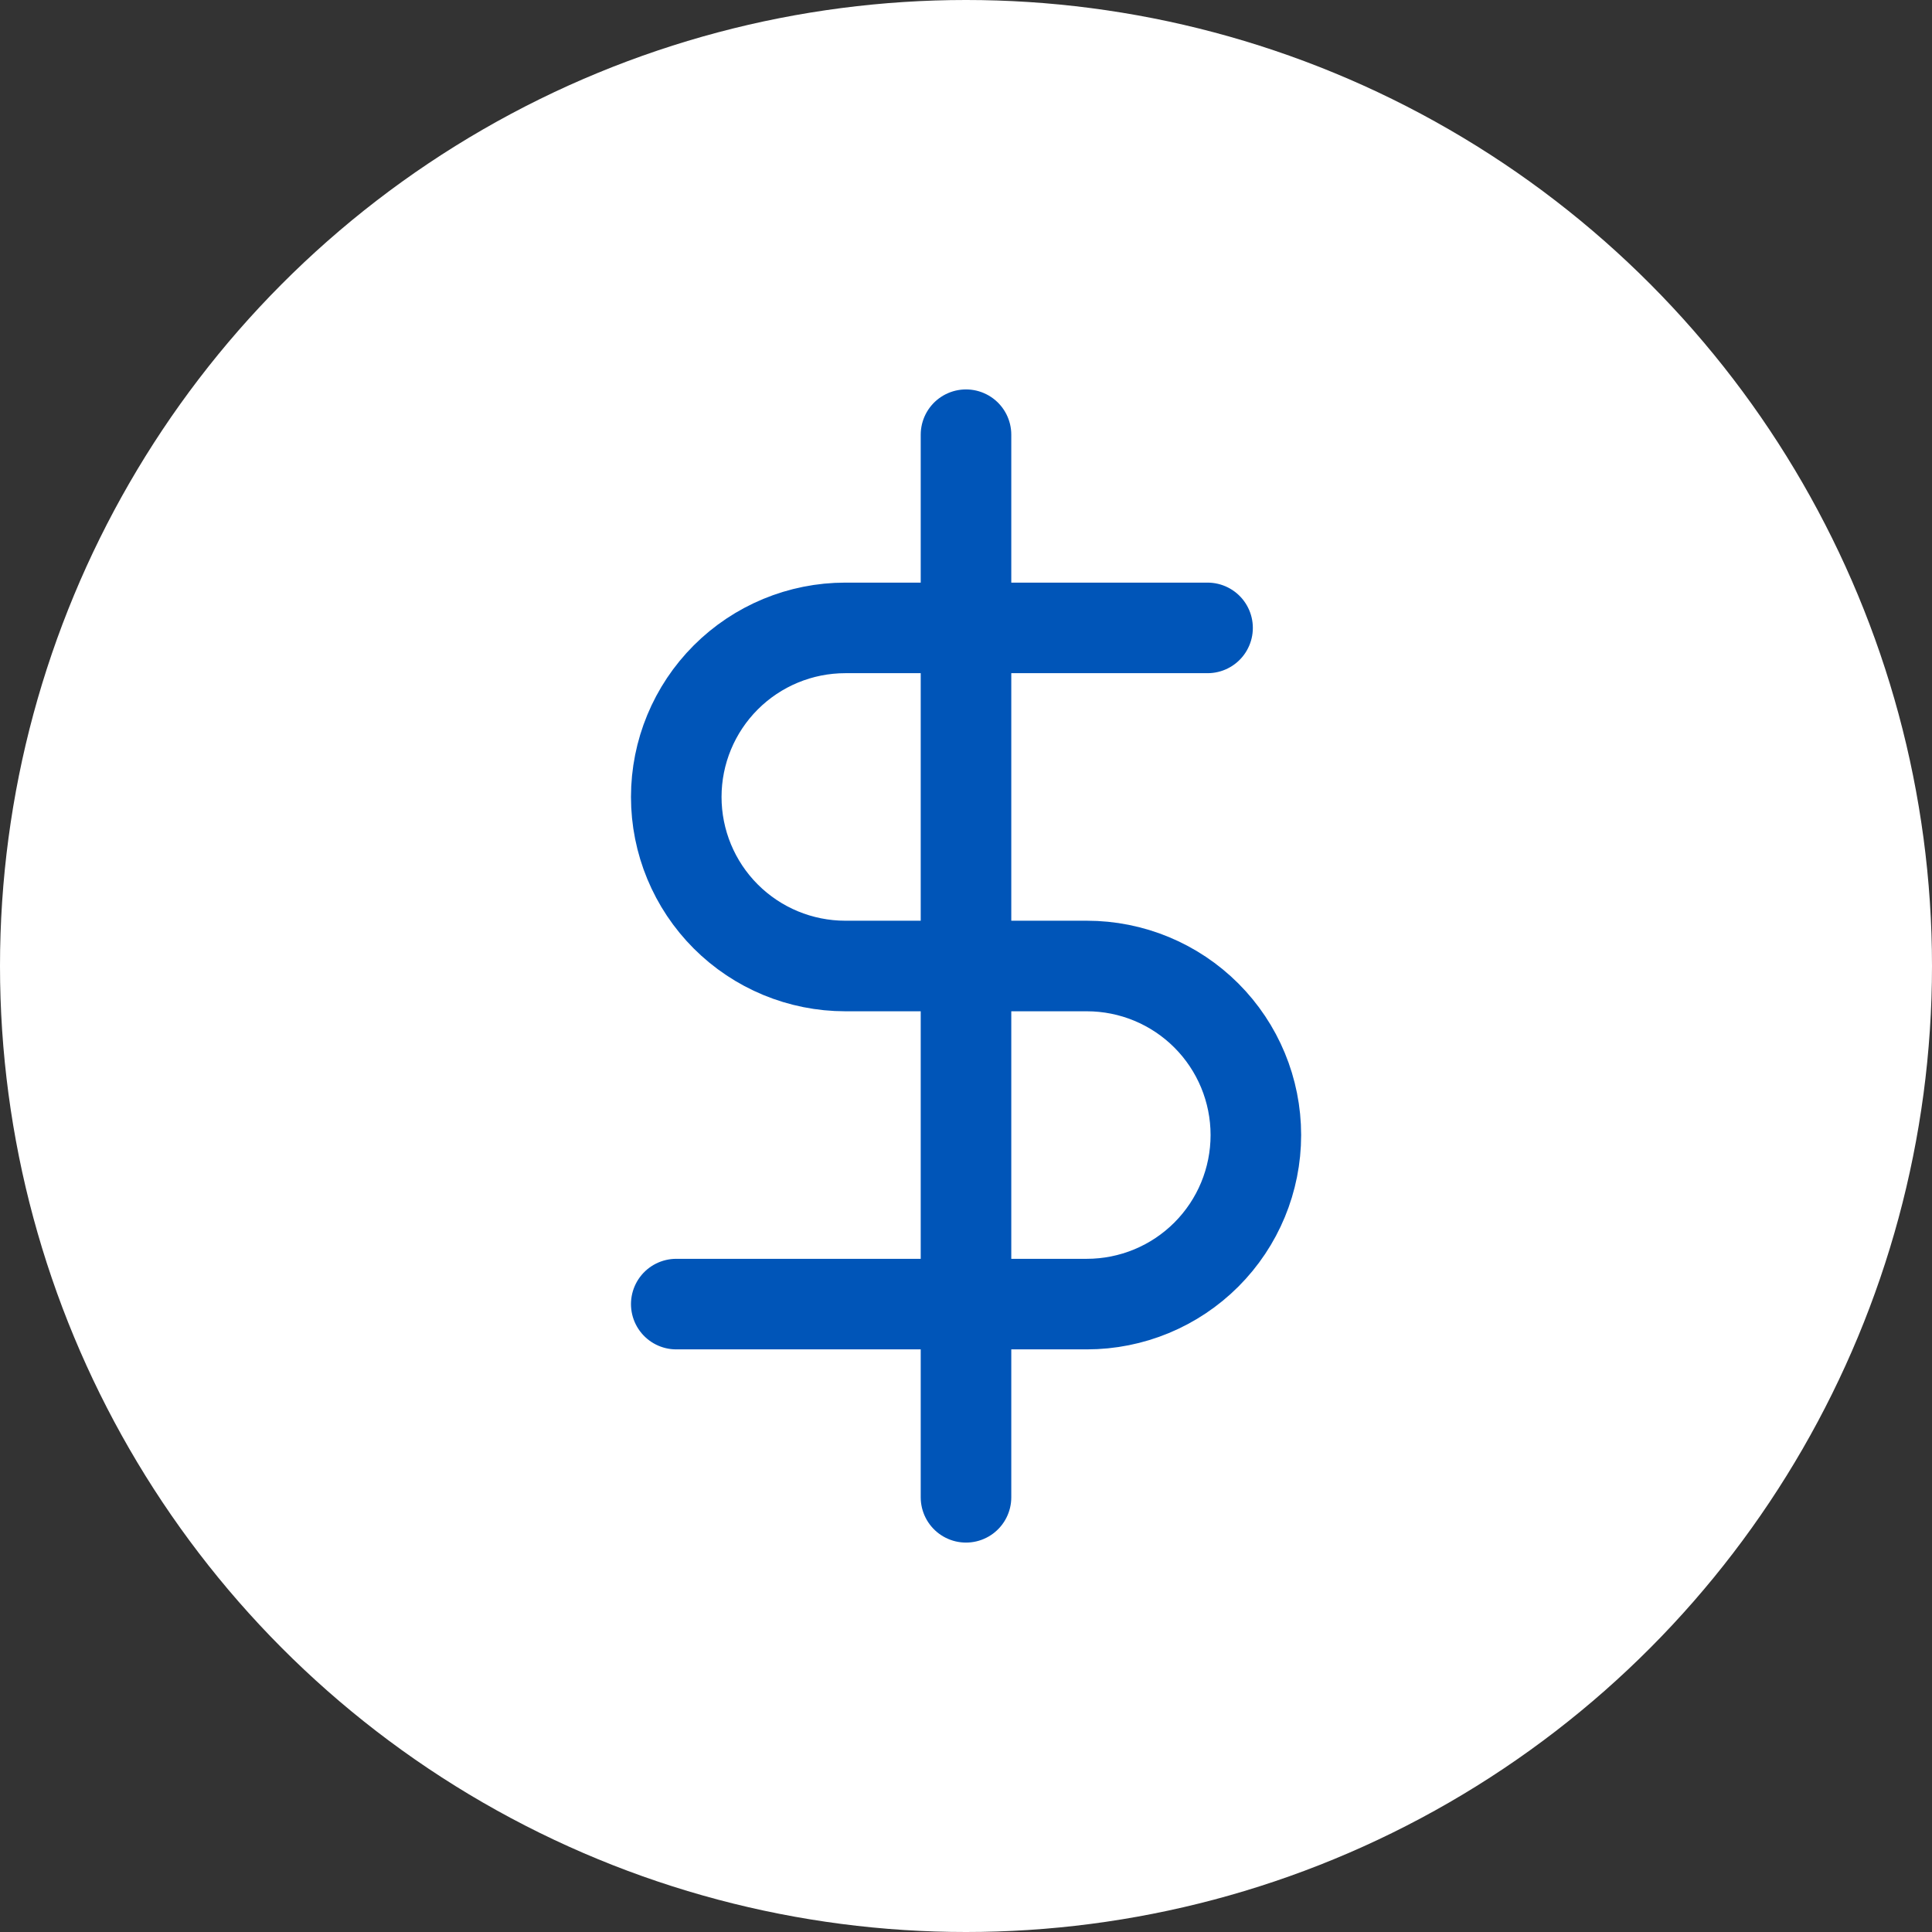
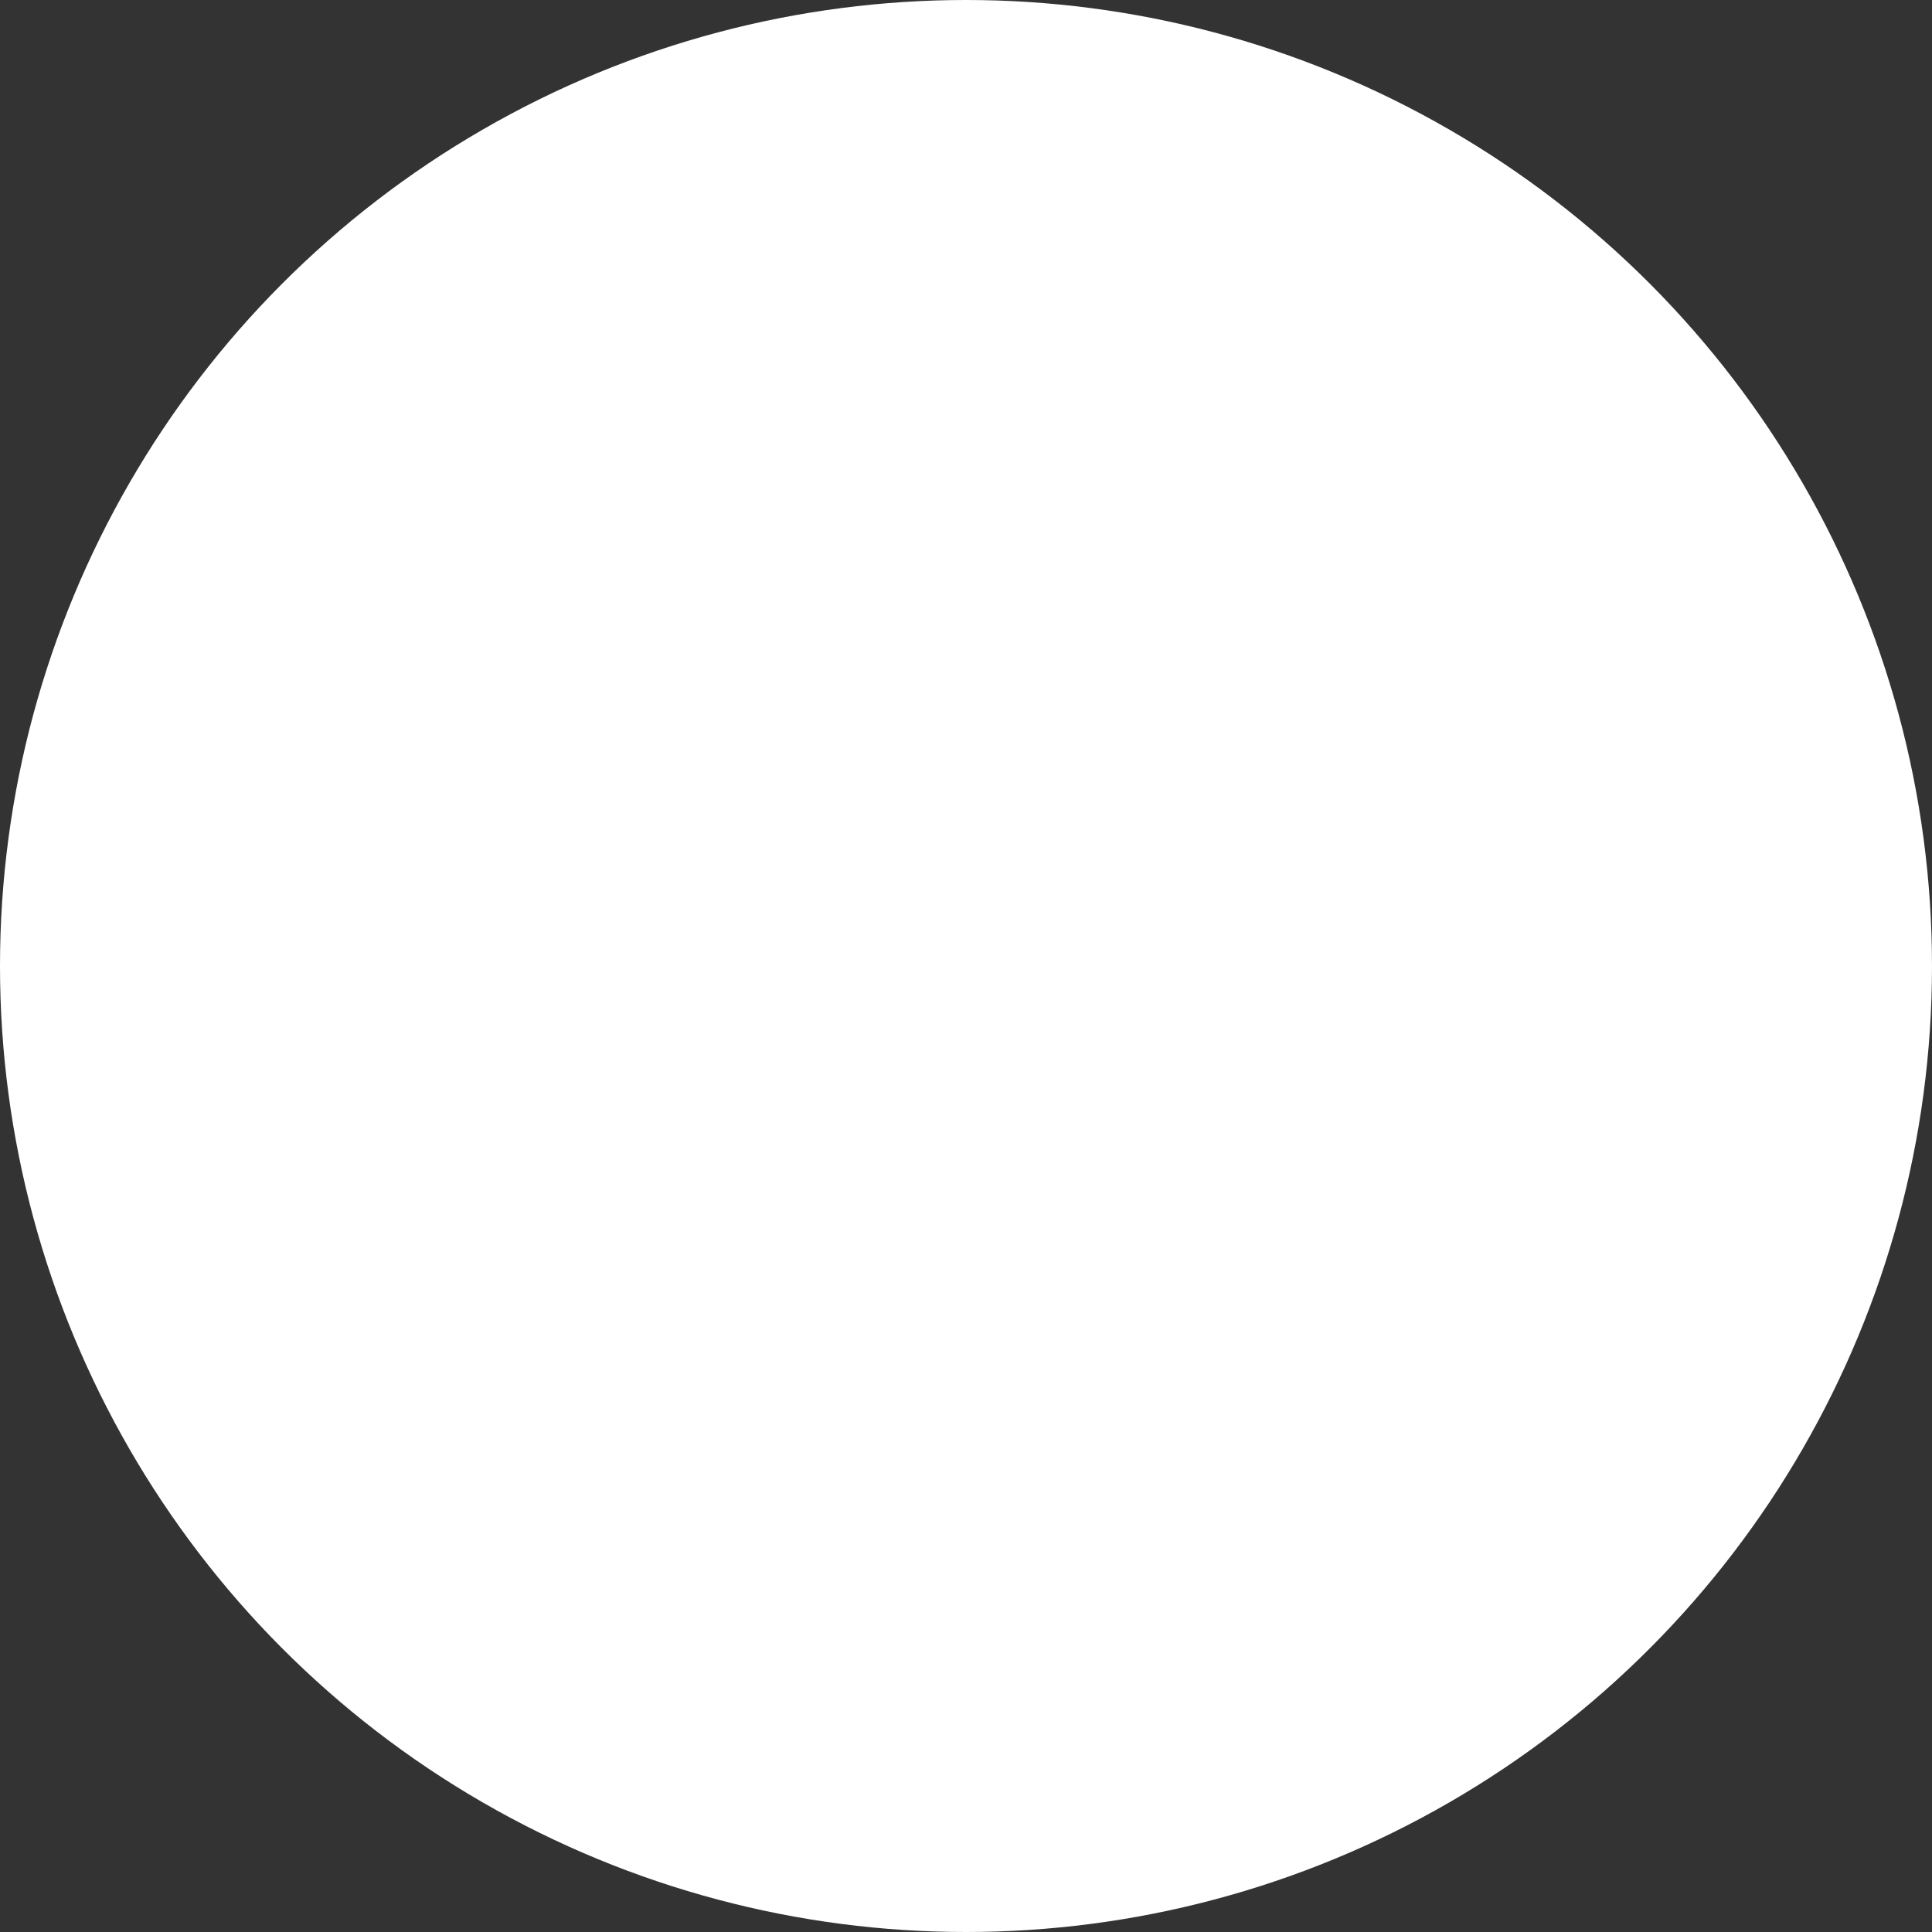
<svg xmlns="http://www.w3.org/2000/svg" fill="none" height="32" viewBox="0 0 32 32" width="32">
  <rect x="0" y="0" width="32" height="32" fill="#333333" stroke="none" />
  <clipPath id="a">
    <path d="m6.4 6.4h19.2v19.2h-19.2z" />
  </clipPath>
  <circle cx="16" cy="16" fill="#fff" r="16" />
  <g clip-path="url(#a)" stroke="#0055b8" stroke-linecap="round" stroke-linejoin="round" stroke-width="1.5">
-     <path d="m16 7.2v17.6" />
-     <path d="m20.001 10.4h-6c-.743 0-1.455.295-1.98.82s-.82 1.237-.82 1.98.295 1.455.82 1.98 1.237.82 1.98.82h4c.743 0 1.455.295 1.98.82s.82 1.237.82 1.98-.295 1.455-.82 1.98-1.237.82-1.98.82h-6.8" />
-   </g>
+     </g>
</svg>